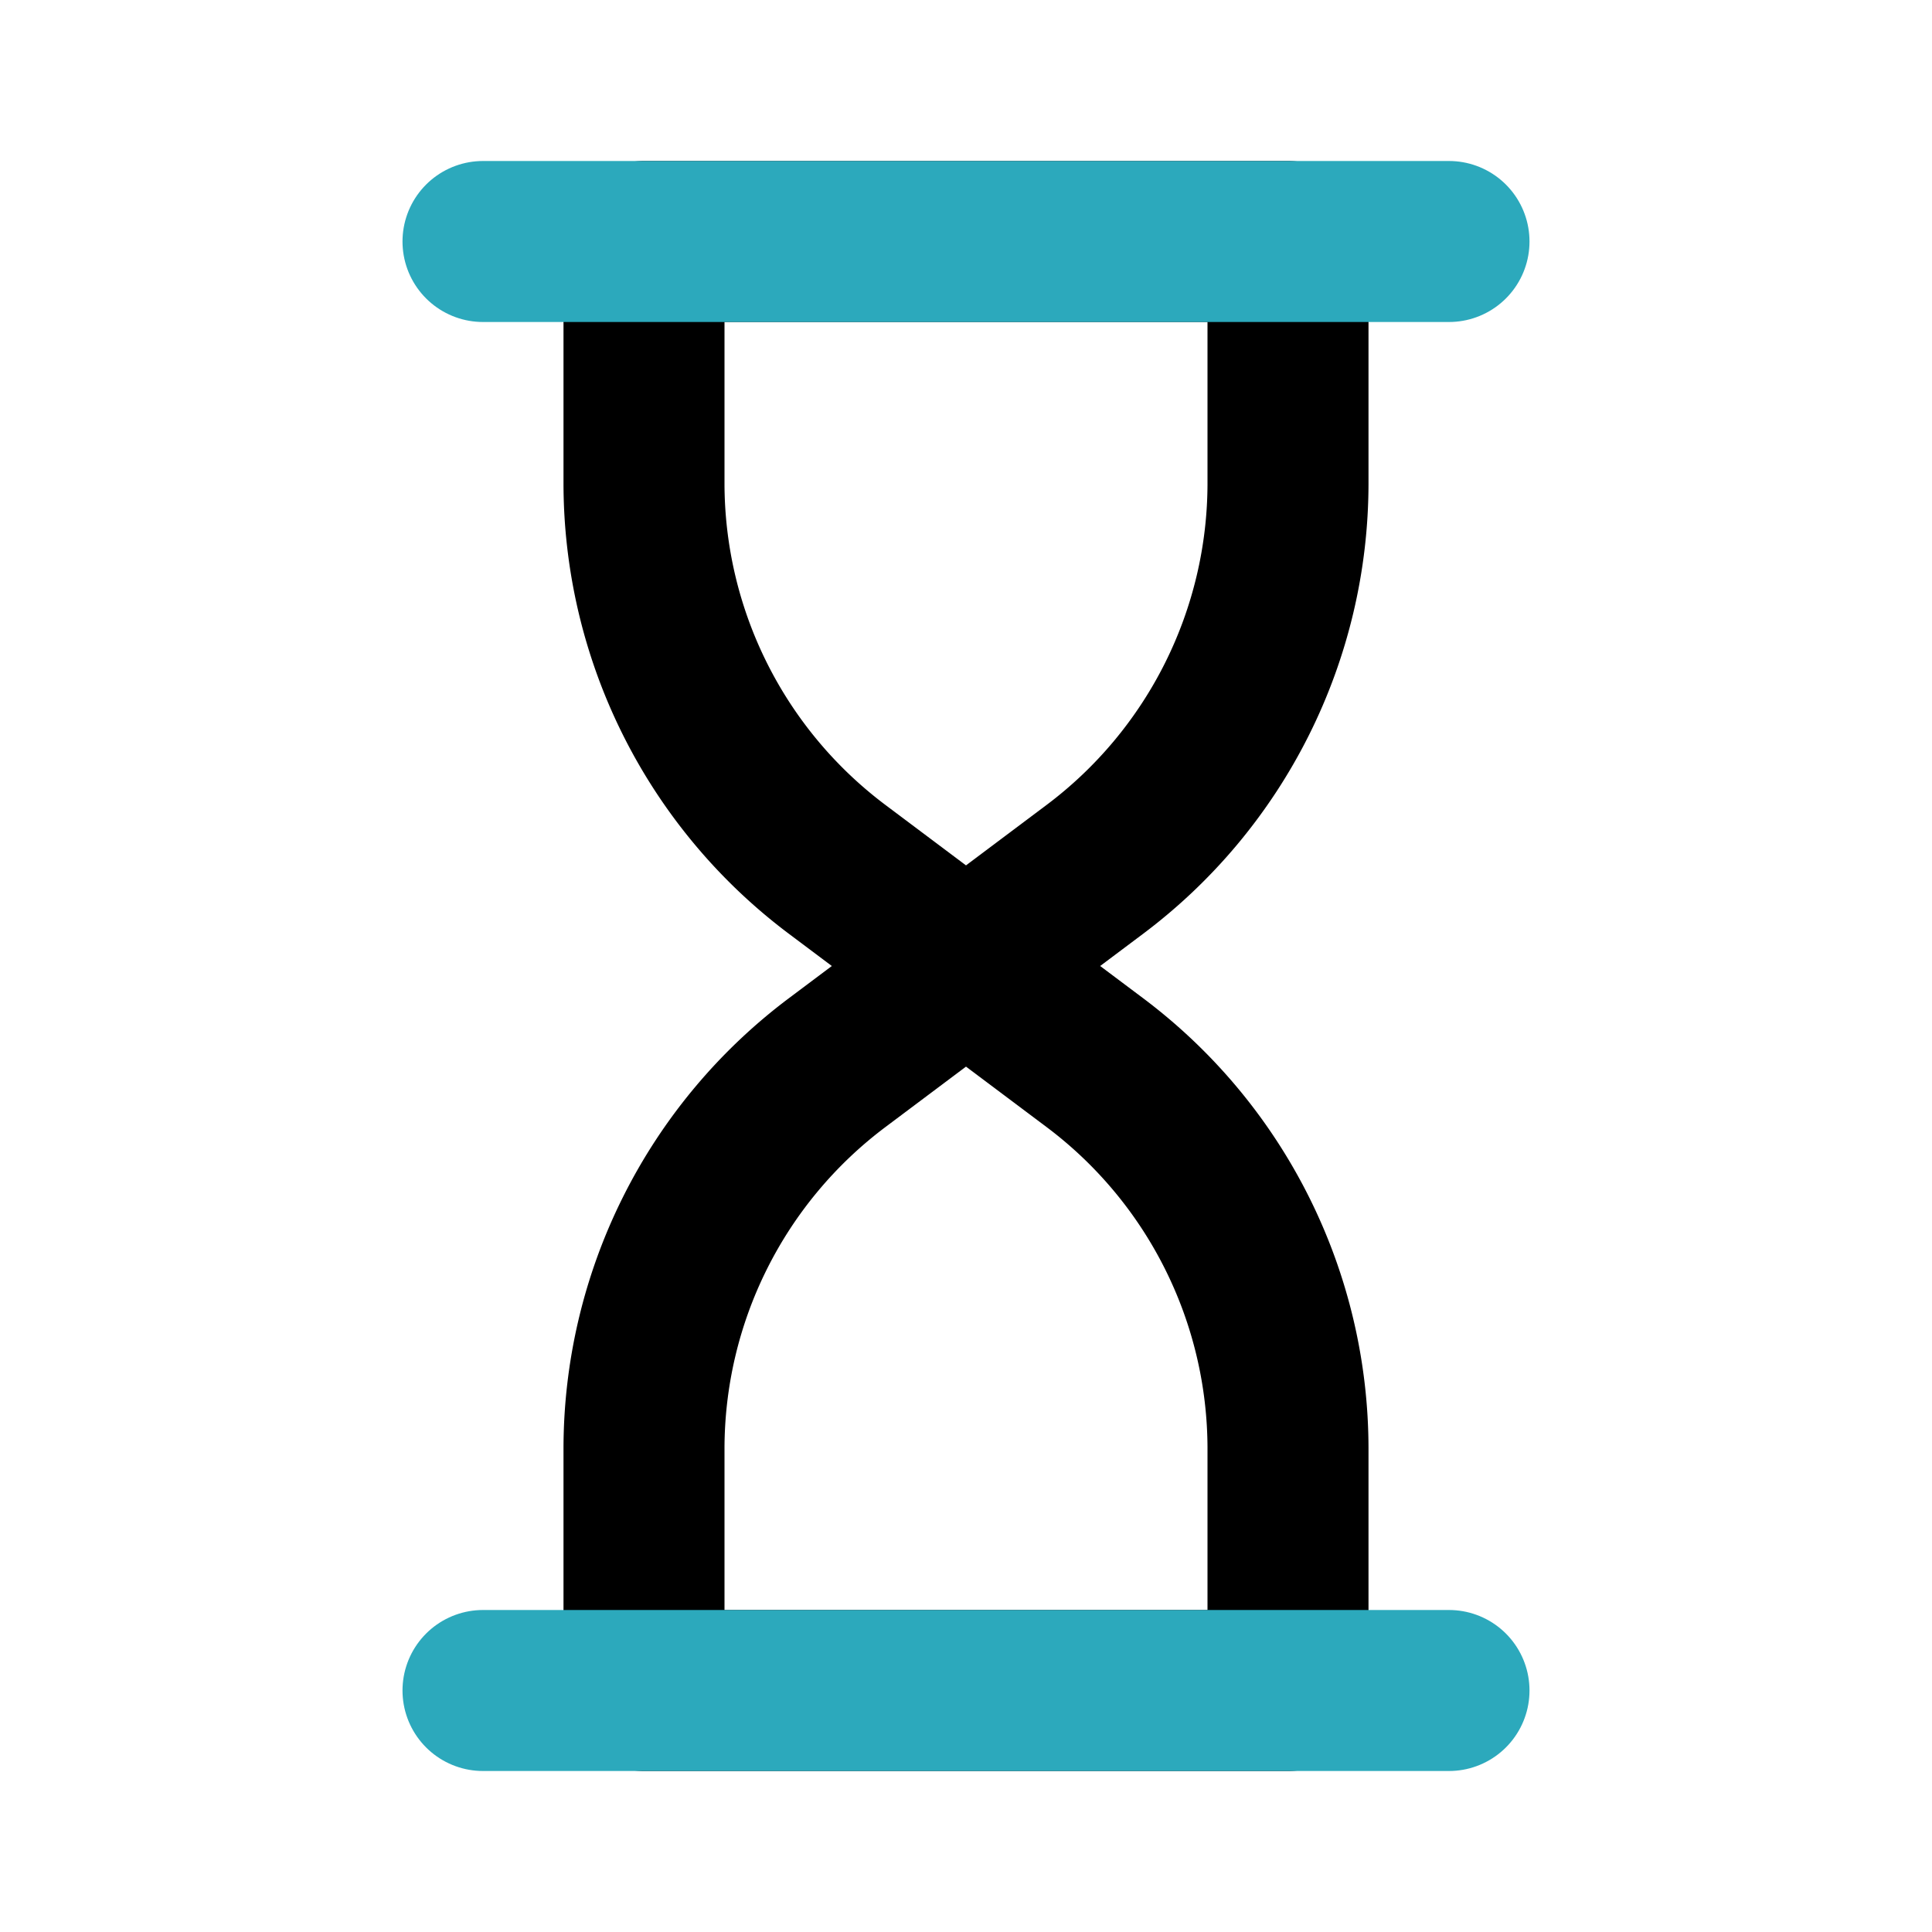
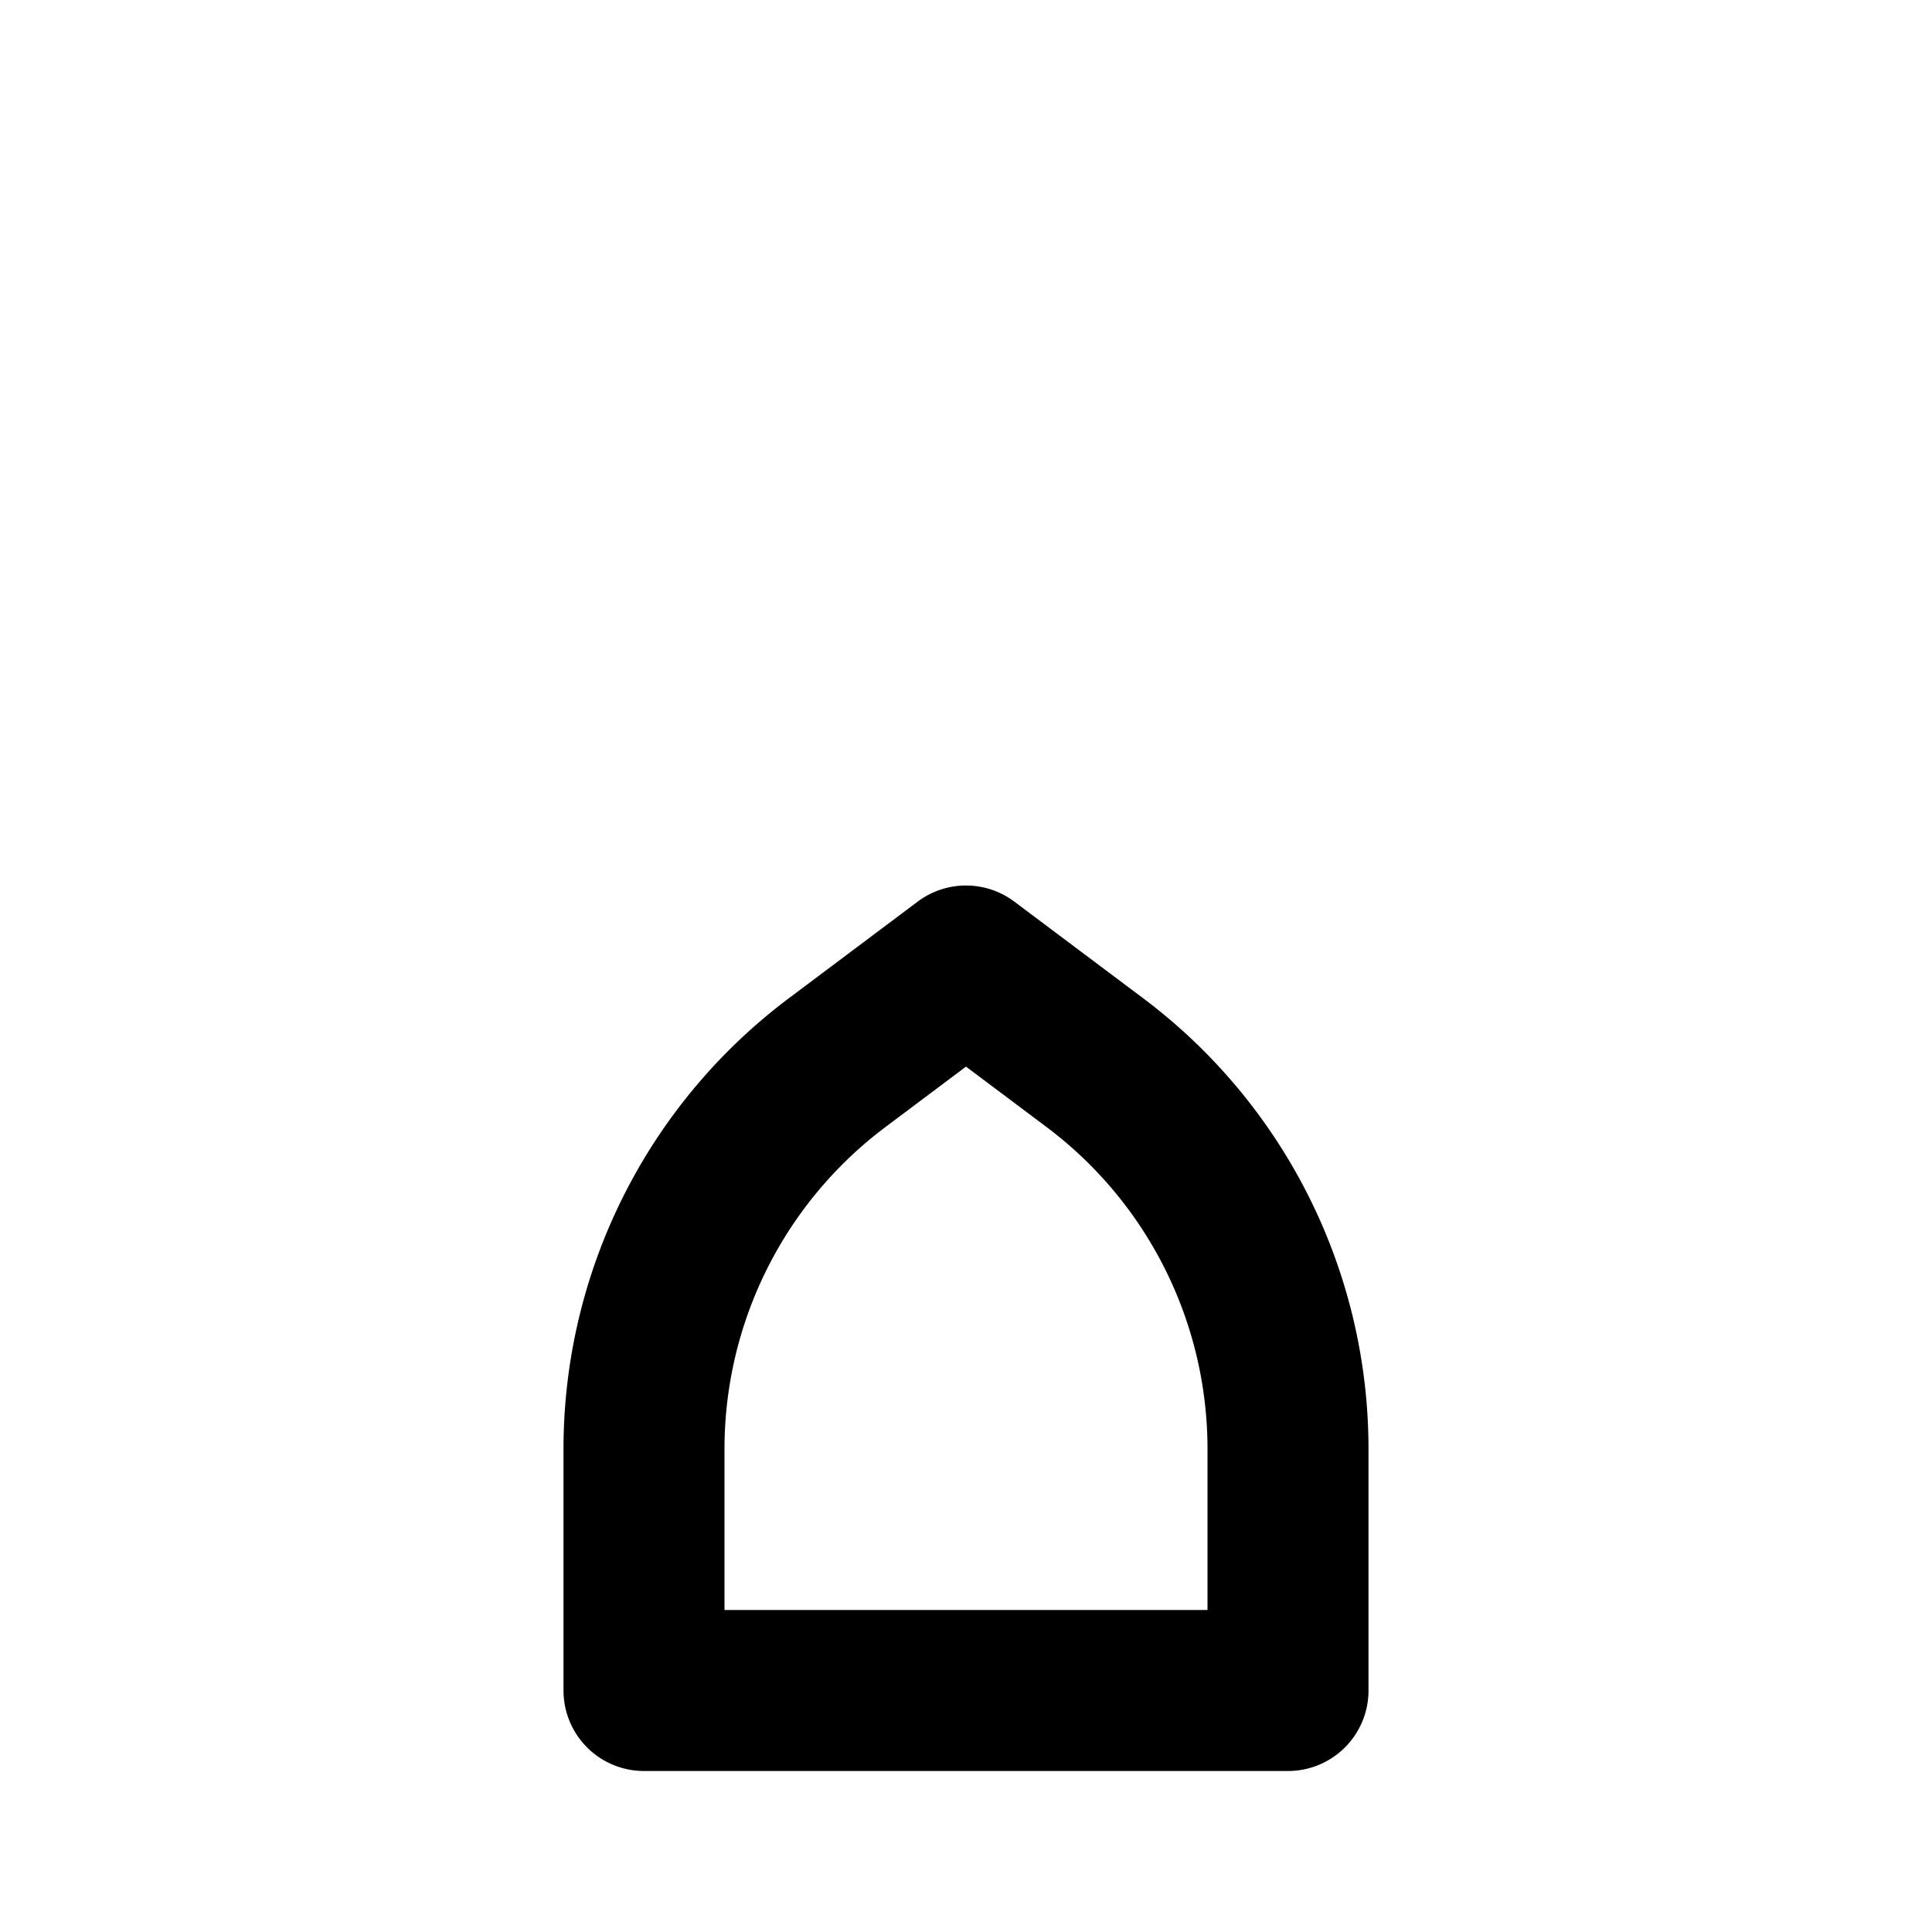
<svg xmlns="http://www.w3.org/2000/svg" fill="#000000" width="800px" height="800px" viewBox="0 0 24 24" id="loading" data-name="Line Color" class="icon line-color">
  <path id="primary" d="M16,18v3H8V18a6,6,0,0,1,2.4-4.8L12,12l1.6,1.2A6,6,0,0,1,16,18Z" style="fill: none; stroke: rgb(0, 0, 0); stroke-linecap: round; stroke-linejoin: round; stroke-width: 2;" />
-   <path id="primary-2" data-name="primary" d="M13.6,10.8,12,12l-1.6-1.2A6,6,0,0,1,8,6V3h8V6A6,6,0,0,1,13.6,10.8Z" style="fill: none; stroke: rgb(0, 0, 0); stroke-linecap: round; stroke-linejoin: round; stroke-width: 2;" />
-   <path id="secondary" d="M6,21H18M6,3H18" style="fill: none; stroke: rgb(44, 169, 188); stroke-linecap: round; stroke-linejoin: round; stroke-width: 2;" />
</svg>